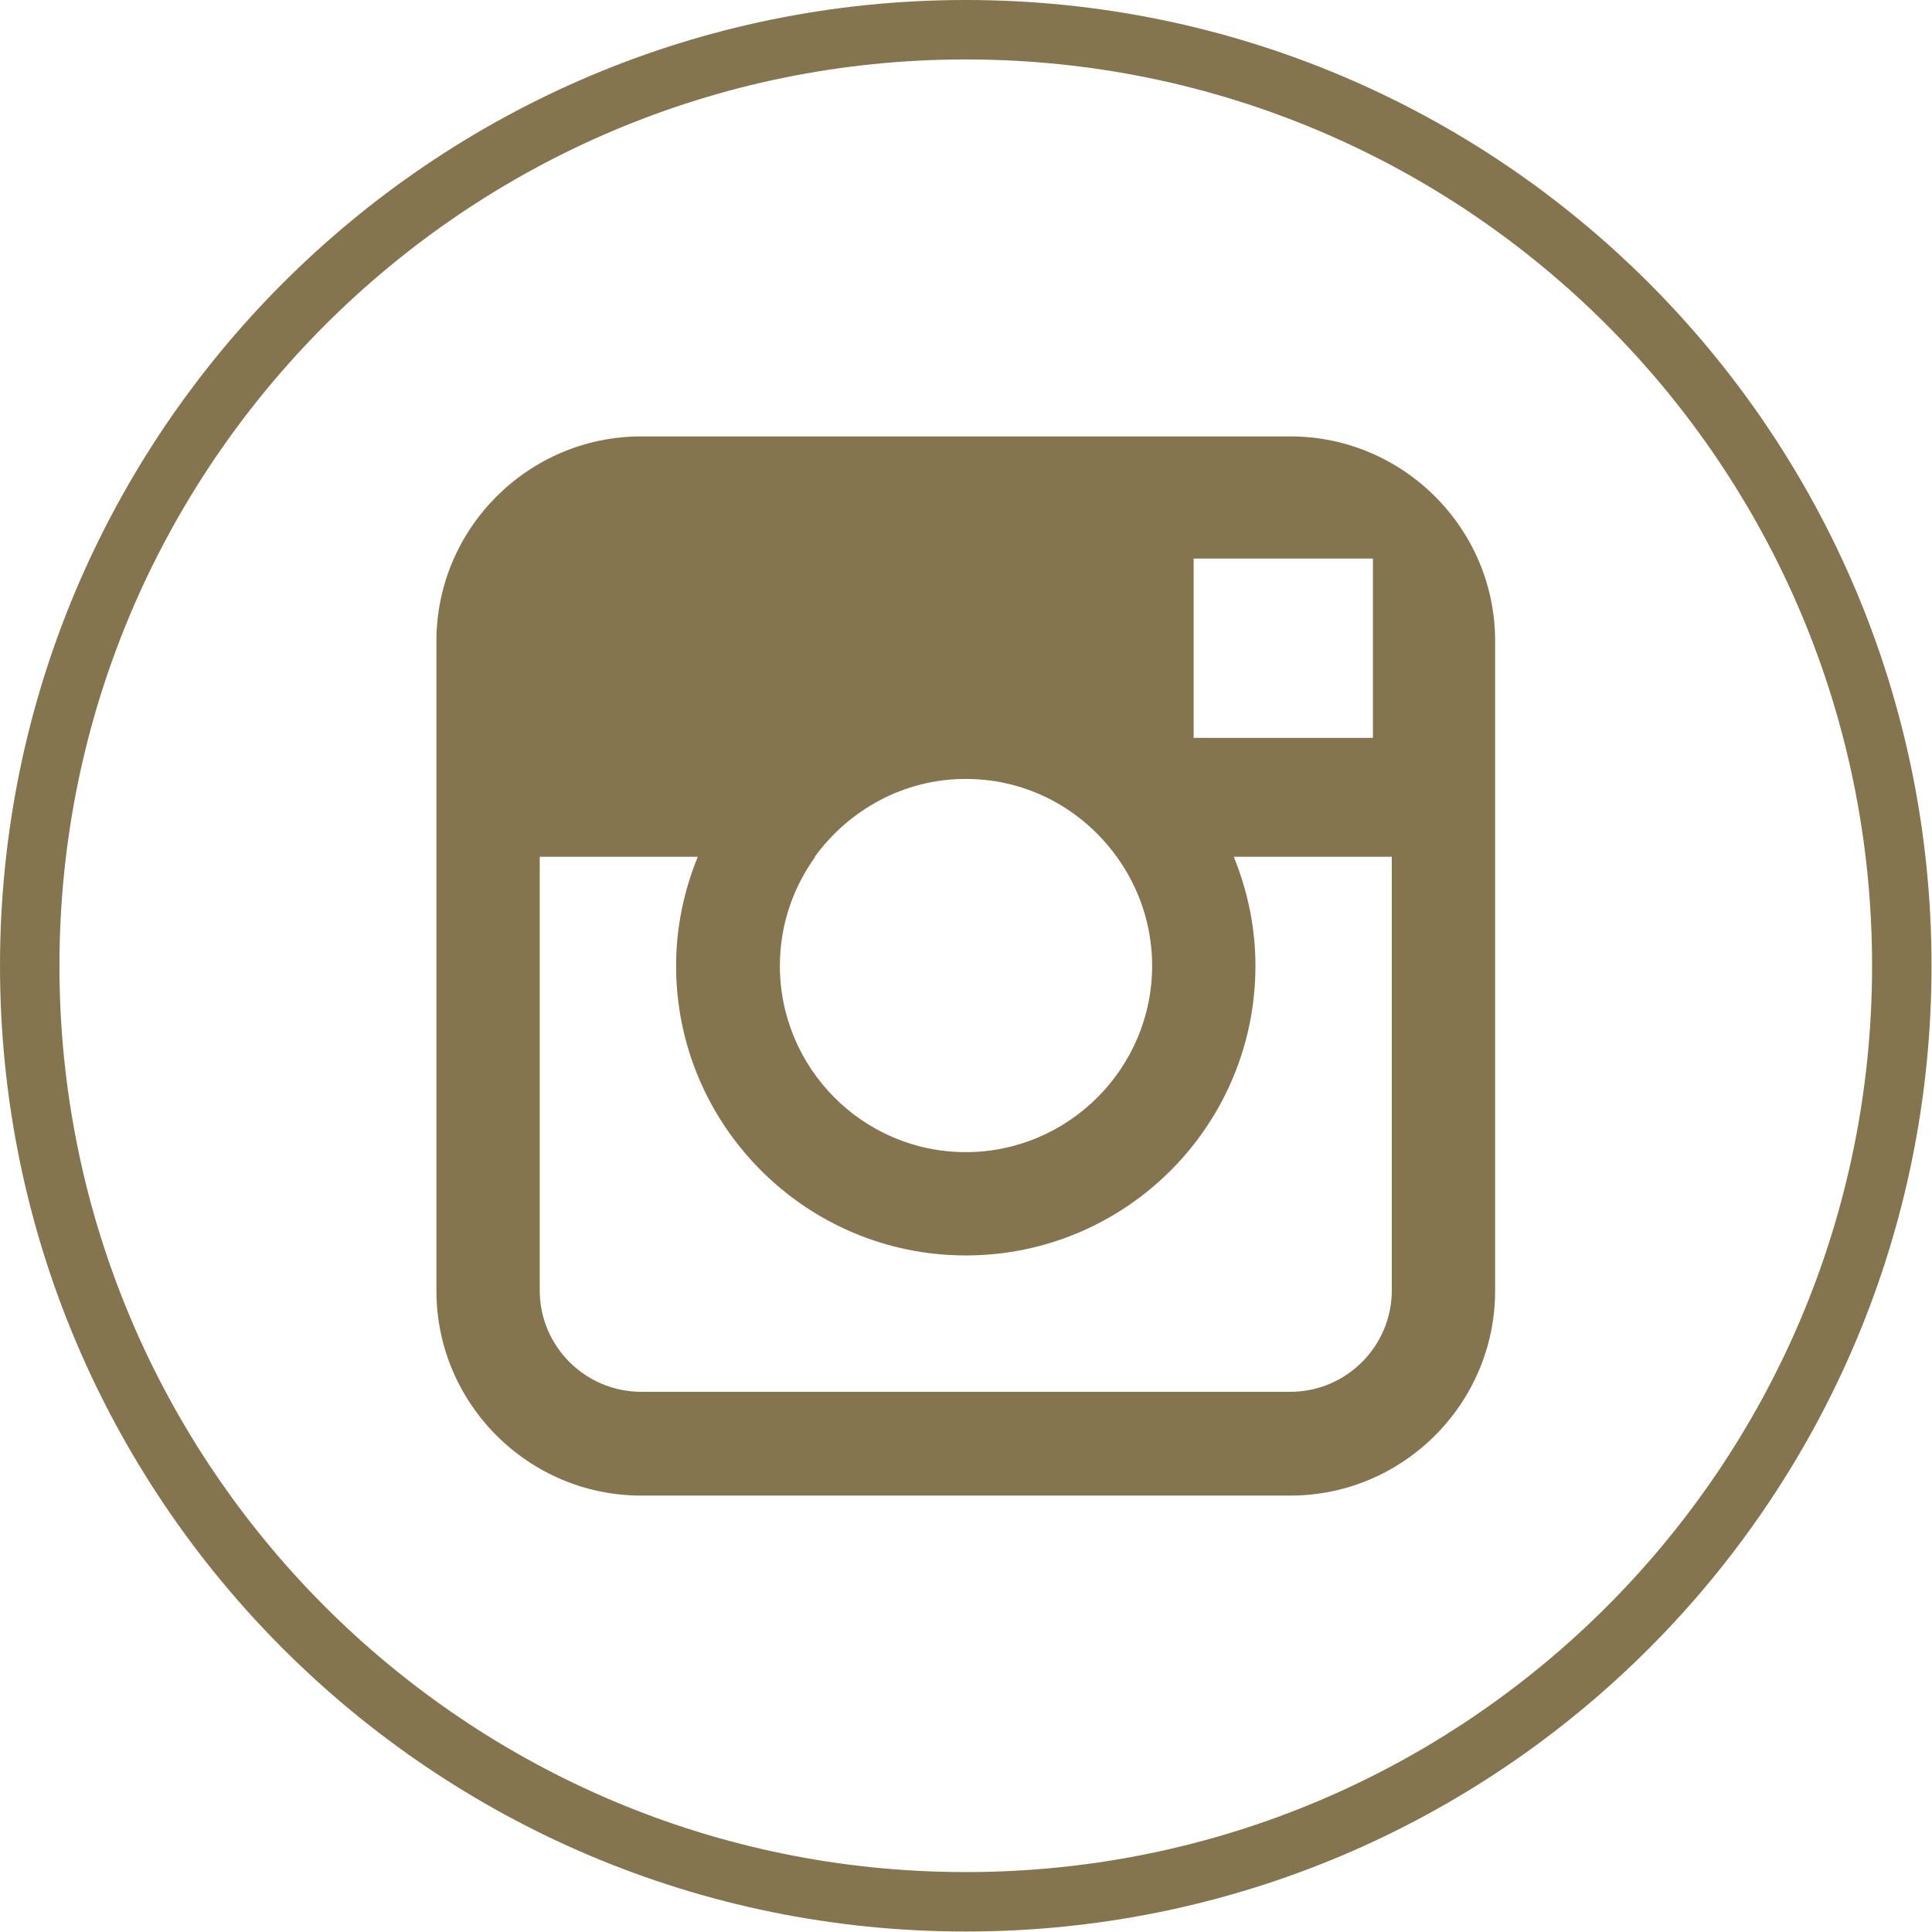
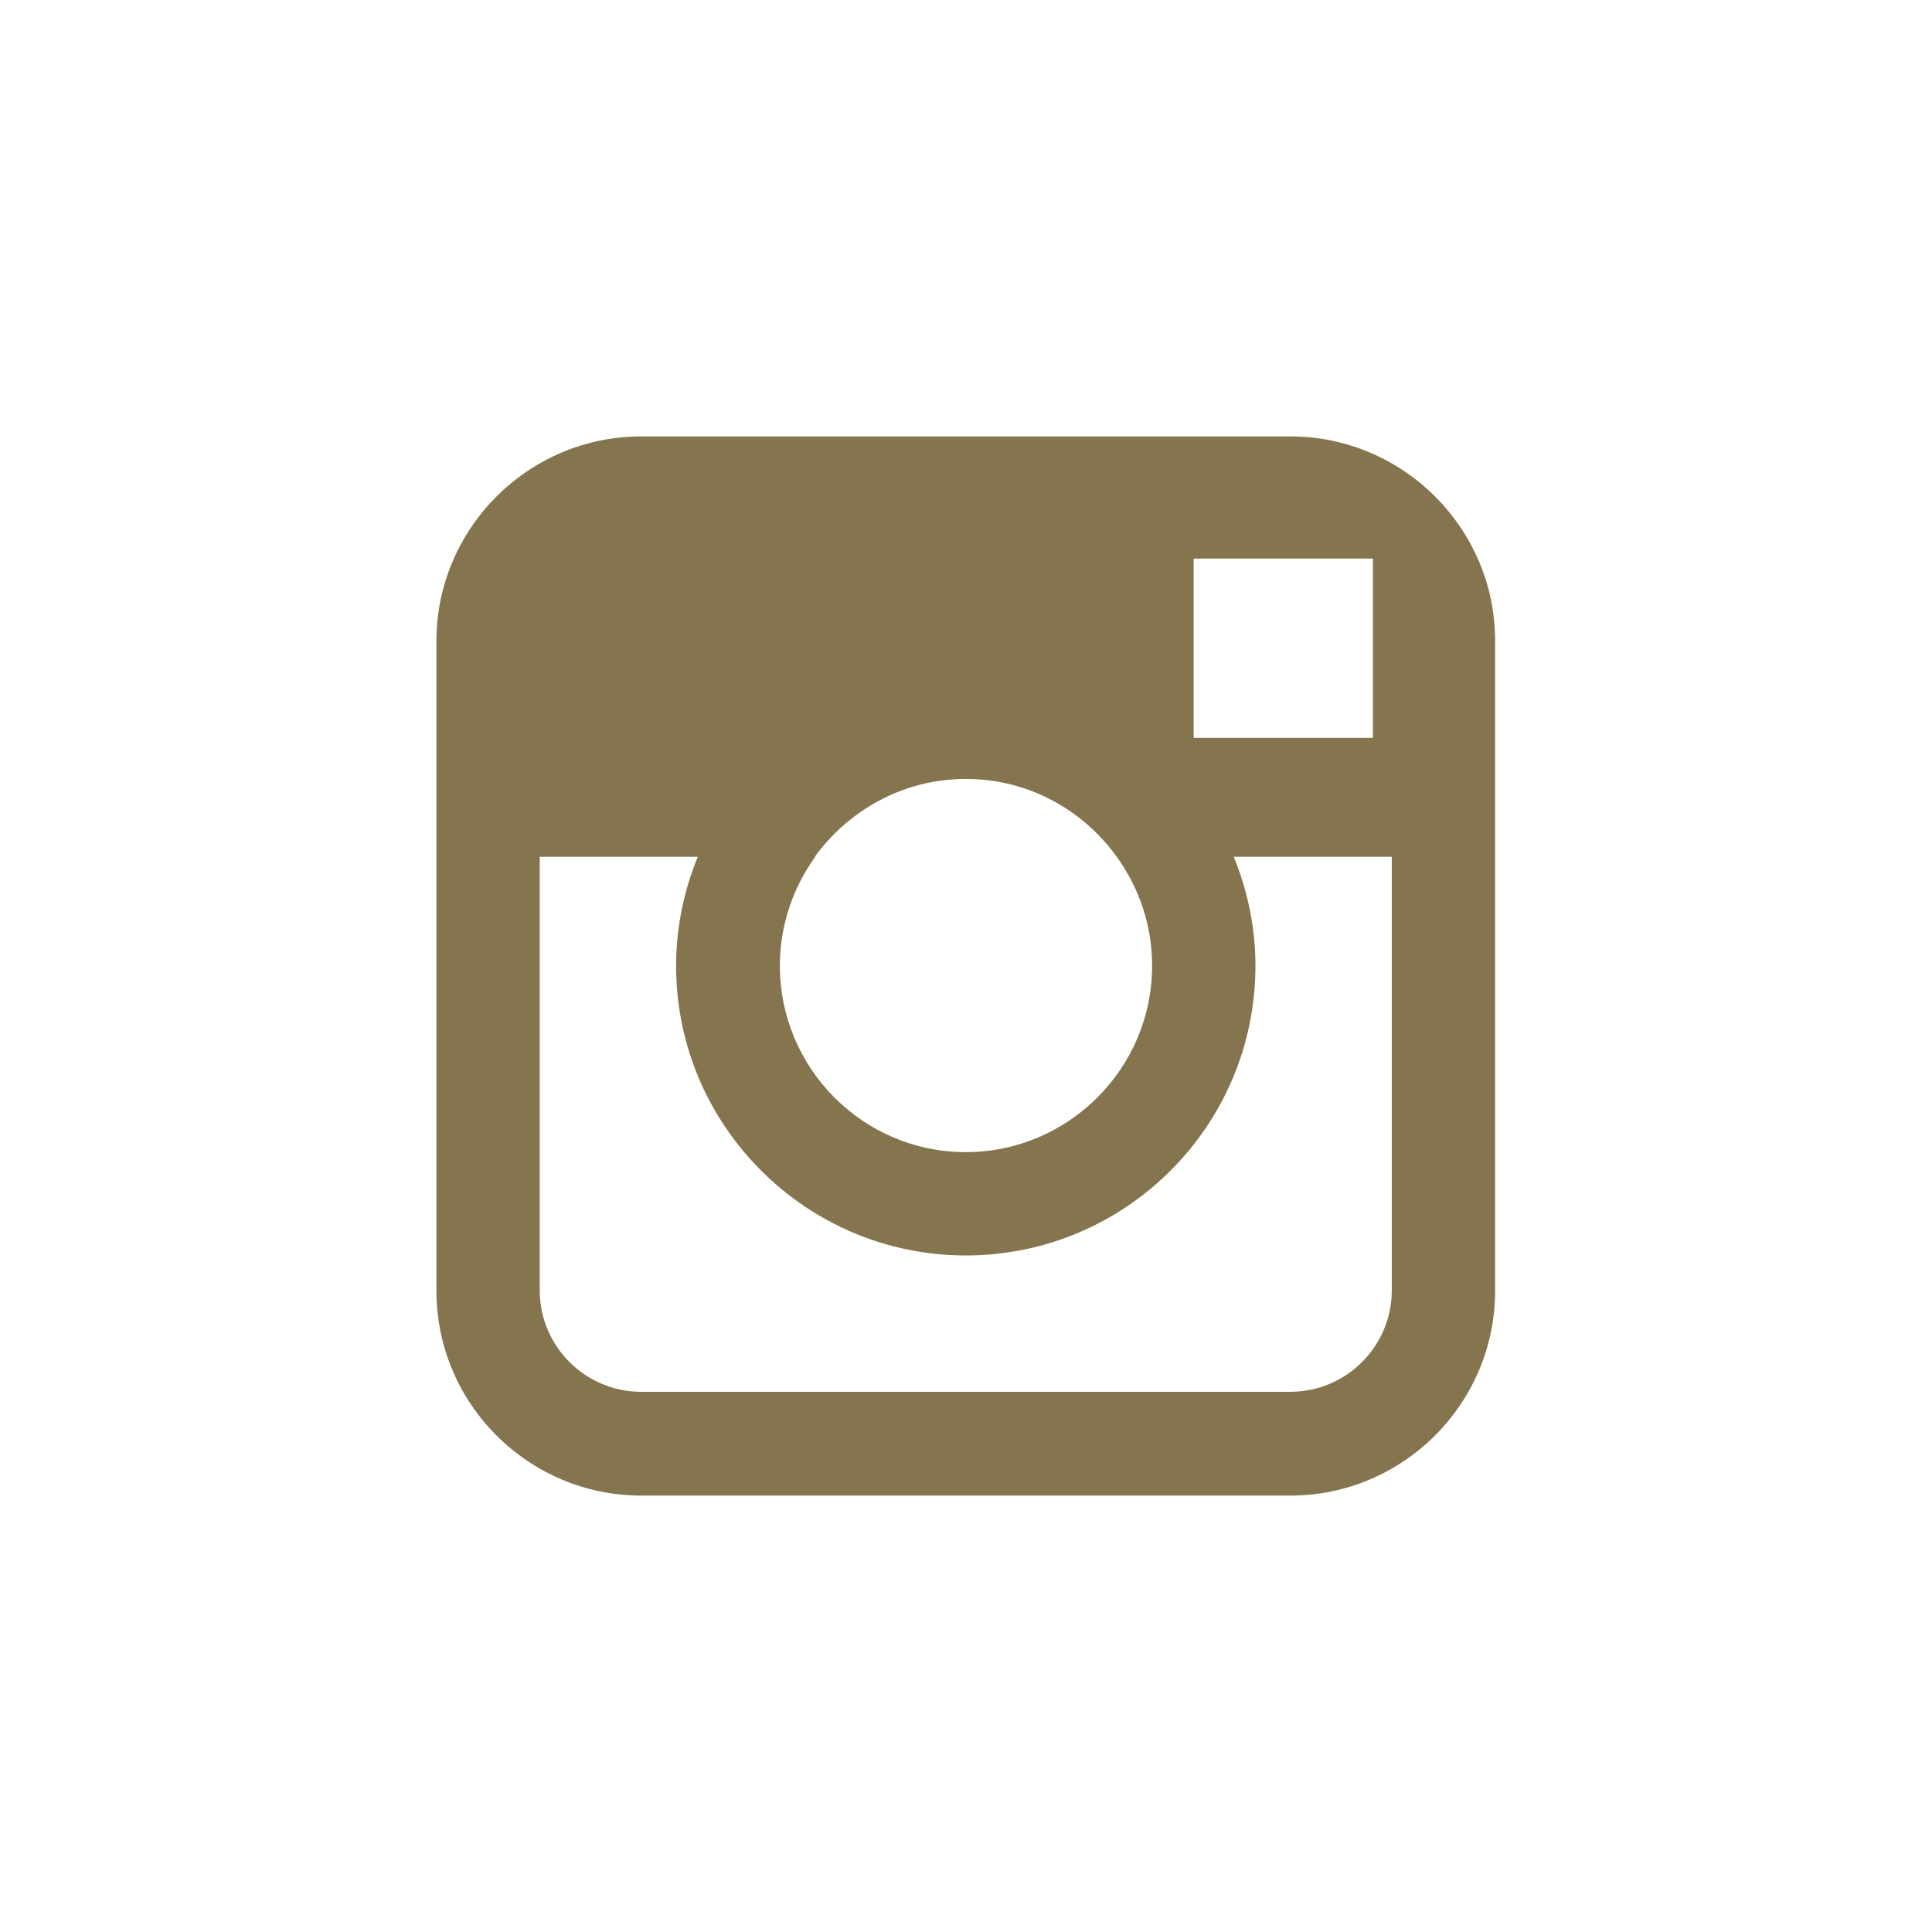
<svg xmlns="http://www.w3.org/2000/svg" id="Layer_2" data-name="Layer 2" viewBox="0 0 40.95 40.95">
  <defs>
    <style>
      .cls-1 {
        fill: none;
        stroke: #85754e;
        stroke-miterlimit: 10;
        stroke-width: 1.26px;
      }

      .cls-2 {
        fill: #85754e;
      }
    </style>
  </defs>
  <g id="Layer_1-2" data-name="Layer 1">
-     <path class="cls-1" d="M20.47.63C9.52.63.63,9.52.63,20.47s8.88,19.84,19.84,19.84,19.84-8.88,19.84-19.84S31.43.63,20.47.63Z" />
    <path class="cls-2" d="M27.35,9.25h-13.76c-2.39,0-4.34,1.95-4.34,4.34v13.77c0,2.39,1.95,4.34,4.34,4.34h13.76c2.39,0,4.34-1.95,4.34-4.34v-13.78c0-2.38-1.95-4.33-4.34-4.33ZM28.6,11.84h.5v3.8h-3.8s0-3.8,0-3.8h3.3ZM17.27,18.16c.72-.99,1.88-1.65,3.2-1.65s2.48.65,3.2,1.65c.47.65.75,1.45.75,2.31,0,2.17-1.77,3.95-3.95,3.95s-3.94-1.78-3.94-3.95c0-.86.28-1.66.75-2.31ZM29.5,27.35c0,1.18-.96,2.15-2.15,2.15h-13.76c-1.18,0-2.15-.96-2.15-2.15v-9.19h3.35c-.29.71-.46,1.49-.46,2.31,0,3.38,2.75,6.14,6.14,6.14s6.14-2.75,6.14-6.14c0-.82-.17-1.6-.46-2.31h3.35v9.19Z" />
  </g>
</svg>